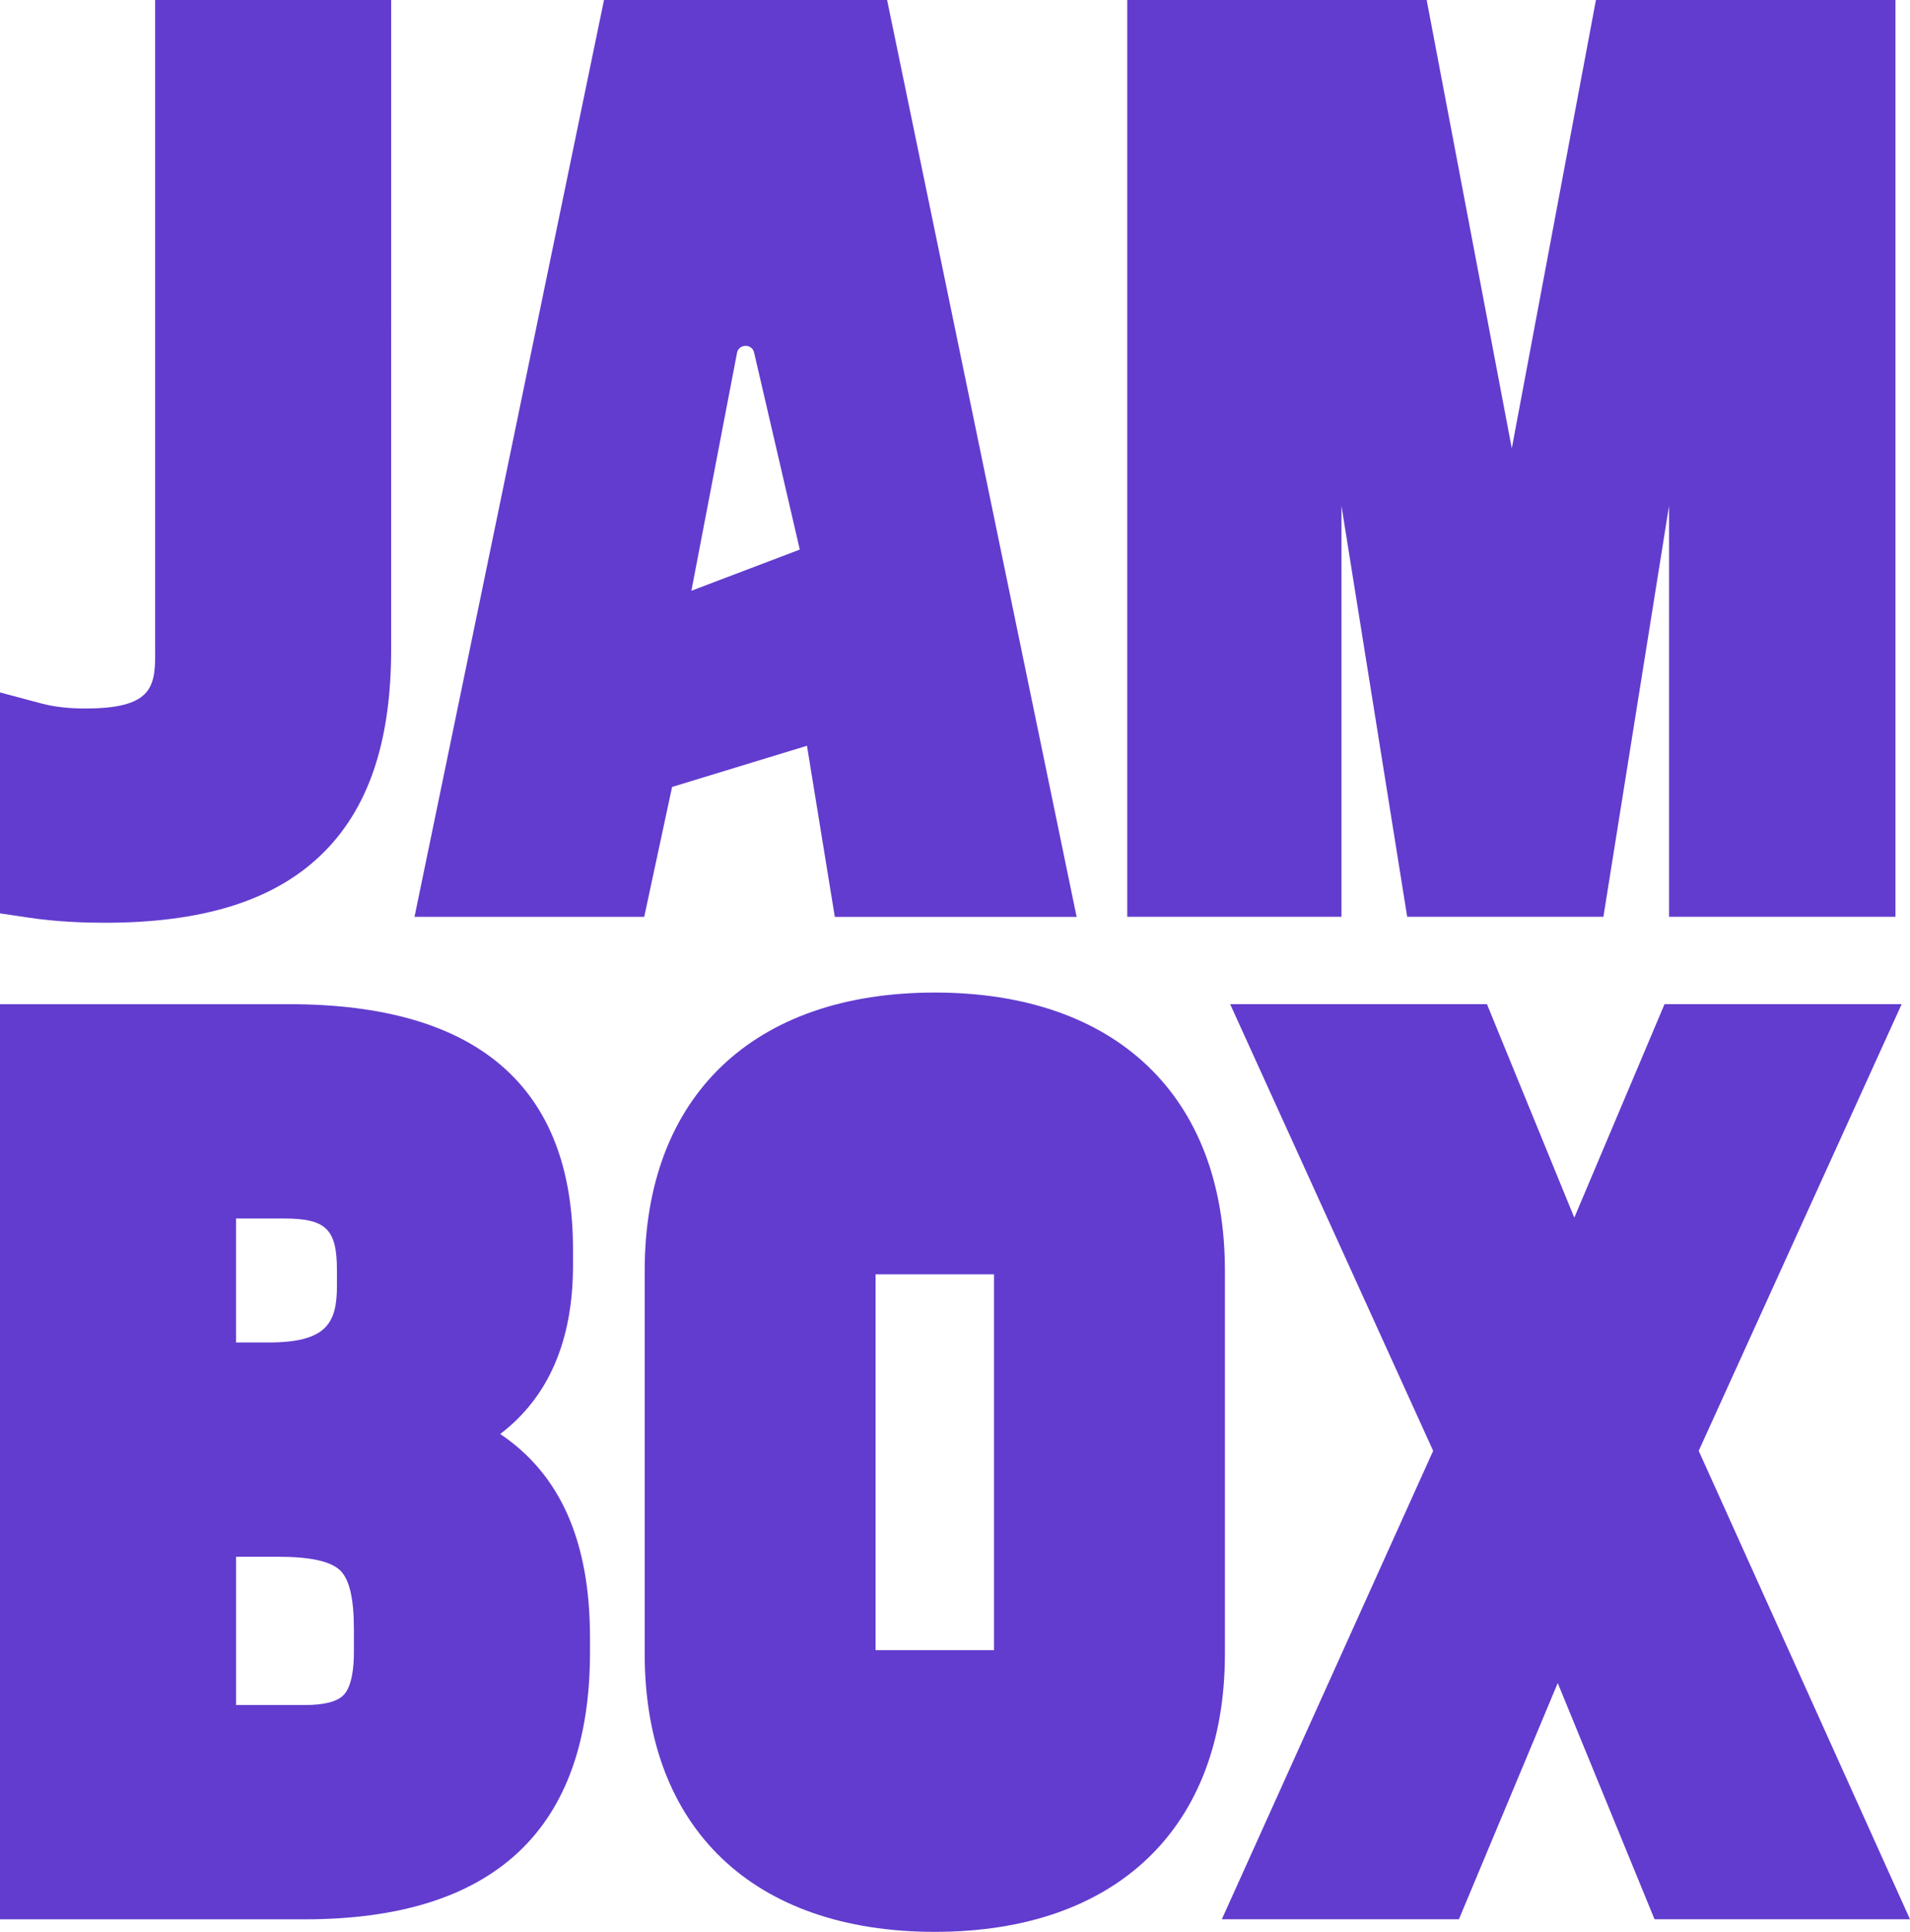
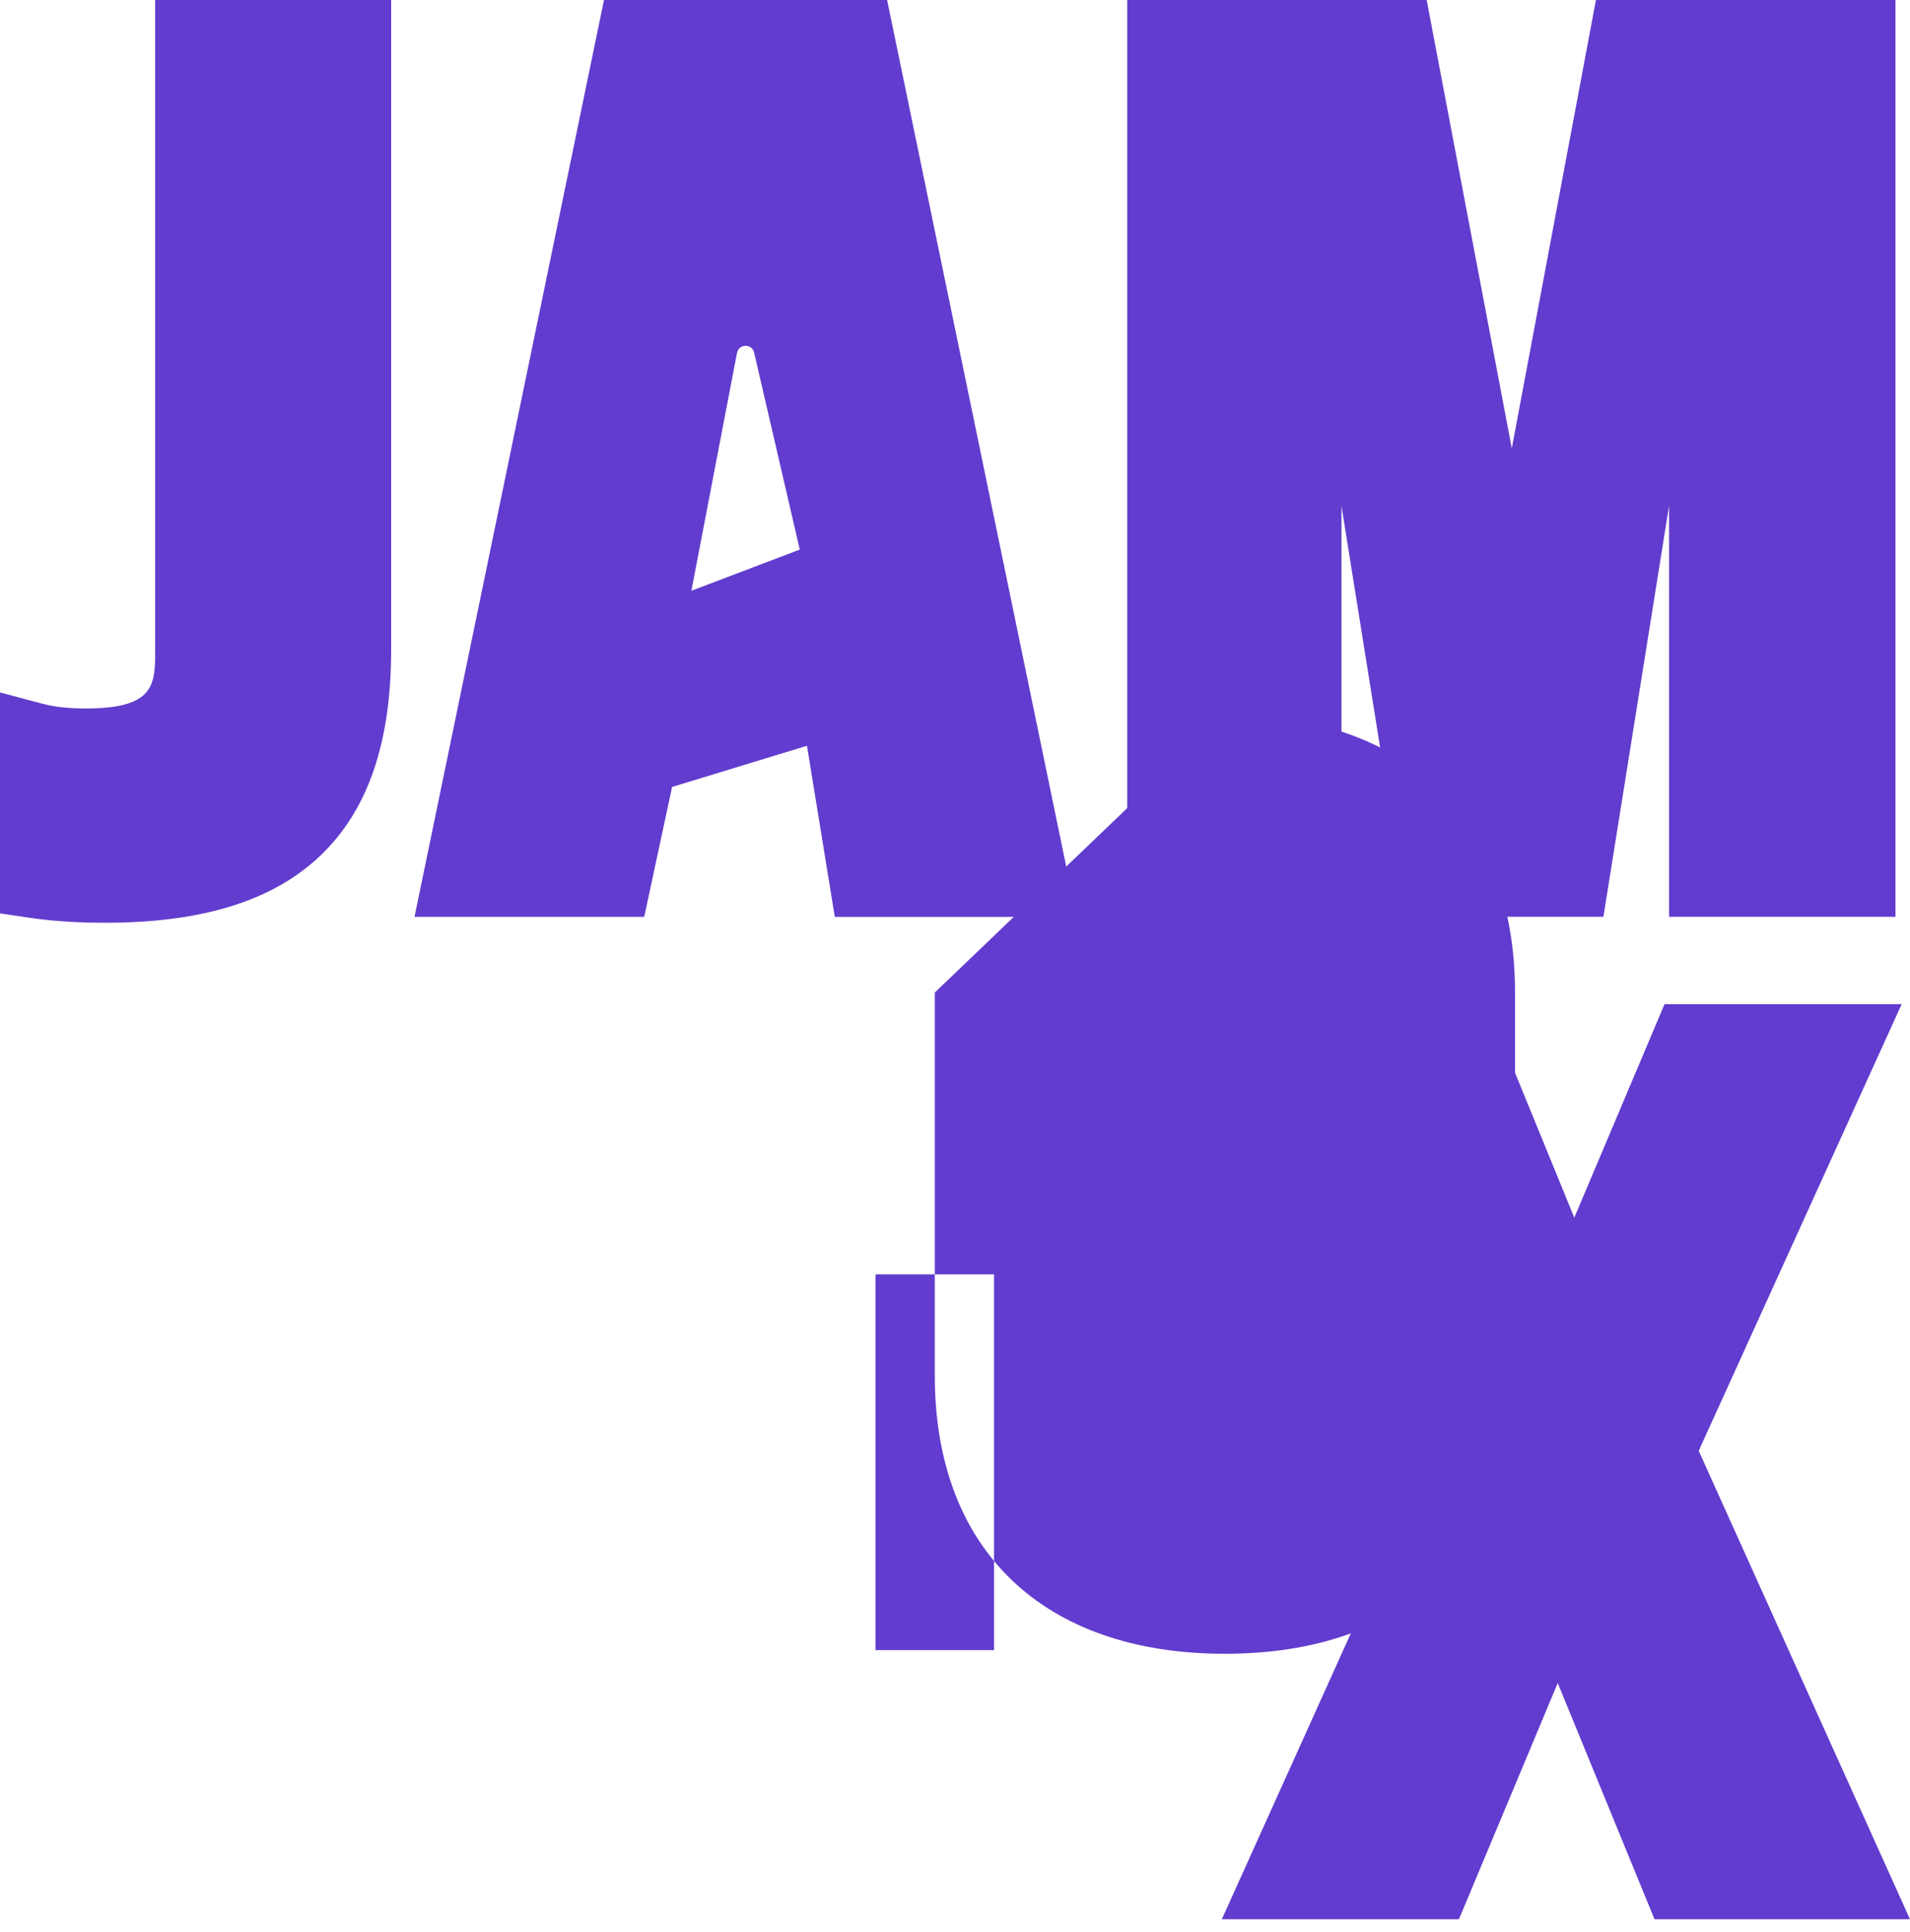
<svg xmlns="http://www.w3.org/2000/svg" id="Layer_1" version="1.1" viewBox="0 0 444.93 449.89">
  <defs>
    <style>
      .st0 {
        fill: #623cce;
      }
    </style>
  </defs>
  <polygon class="st0" points="352.17 104.4 332.34 0 262.59 0 262.59 213.49 312.49 213.49 312.49 117.8 327.8 213.49 373.51 213.49 388.8 117.8 388.8 213.49 441.54 213.49 441.54 0 371.77 0 352.17 104.4" />
  <polygon class="st0" points="395.71 337.86 442.99 233.84 387.75 233.84 366.73 283.56 346.38 233.84 286.56 233.84 333.85 337.86 284.62 446.95 339.85 446.95 362.87 391.94 385.42 446.95 444.93 446.95 395.71 337.86" />
  <path class="st0" d="M161.06,137.57l10.63-55.42c.46-2.15,3.53-2.15,3.99,0l10.63,45.83-25.24,9.59h0ZM206.65,0h-65.95l-44.14,213.51h53.51l6.49-30.25,31.42-9.59,6.49,39.85h56.33L206.65,0Z" />
-   <path class="st0" d="M231.56,384.28h-27.6v-87.52h27.6v87.52ZM217.76,231.14c-42.32,0-67.58,24.21-67.58,64.76v89.22c0,40.56,25.26,64.76,67.58,64.76s67.58-24.21,67.58-64.76v-89.22c0-40.56-25.26-64.76-67.58-64.76" />
-   <path class="st0" d="M54.98,362.53h9.78c7.54,0,12.3,1.05,14.51,3.21,2.13,2.08,3.17,6.54,3.17,13.63v5.36c0,3.42-.41,7.92-2.38,9.98-1.48,1.56-4.55,2.35-9.09,2.35h-15.99v-34.52ZM78.49,299.46c0,8.73-2.48,13.17-15.99,13.17h-7.52v-28.87h11.19c9.78,0,12.32,2.48,12.32,12.04v3.67h0ZM116.52,333.95c11.27-8.59,16.96-21.75,16.96-39.29v-3.67c0-37.92-22.26-57.14-66.17-57.14H0v213.11h70.98c44.1,0,66.46-20.93,66.46-62.22v-3.39c0-22.35-6.87-37.98-20.91-47.4h0Z" />
+   <path class="st0" d="M231.56,384.28h-27.6v-87.52h27.6v87.52ZM217.76,231.14v89.22c0,40.56,25.26,64.76,67.58,64.76s67.58-24.21,67.58-64.76v-89.22c0-40.56-25.26-64.76-67.58-64.76" />
  <path class="st0" d="M36.15,152.39c0,7.84-1.1,12.6-16.28,12.6-3.93,0-7.25-.38-10.15-1.15l-9.72-2.59v51.45l6.58.98c6.69,1.01,13.38,1.21,17.8,1.21,22.72,0,39.14-5.09,50.18-15.57,11.14-10.57,16.56-26.3,16.56-48.07V0h-54.98v152.39Z" />
</svg>